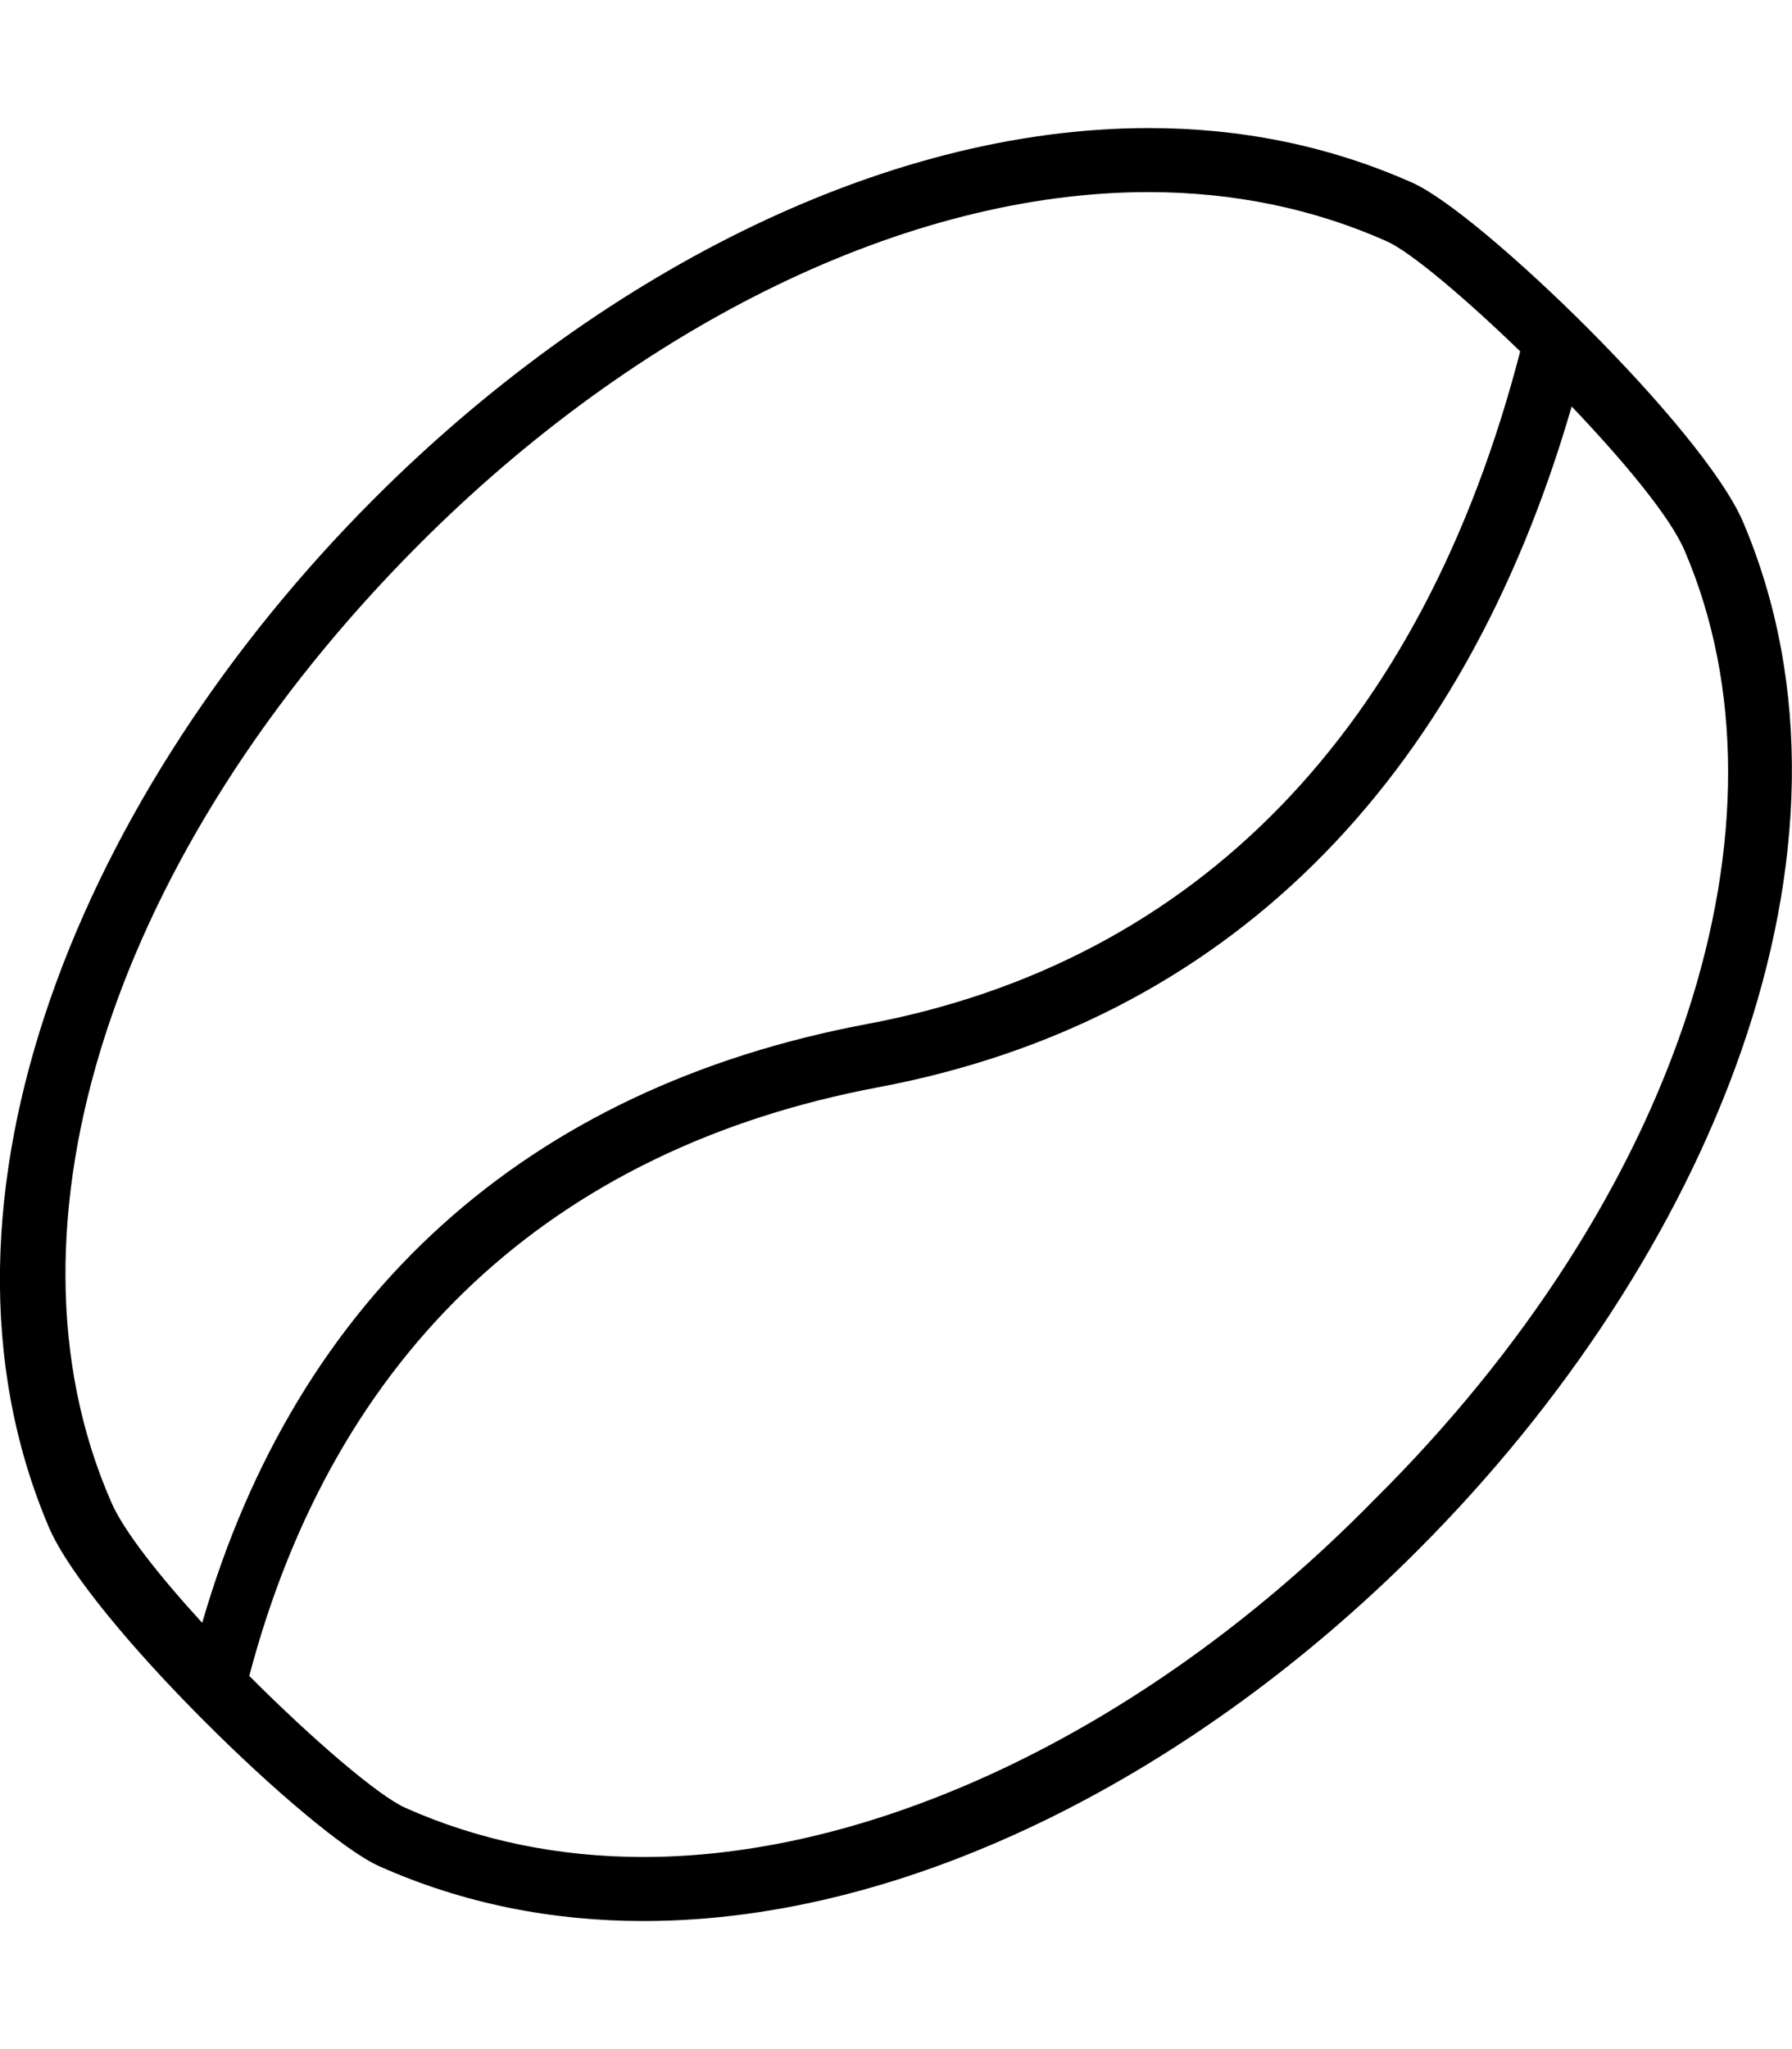
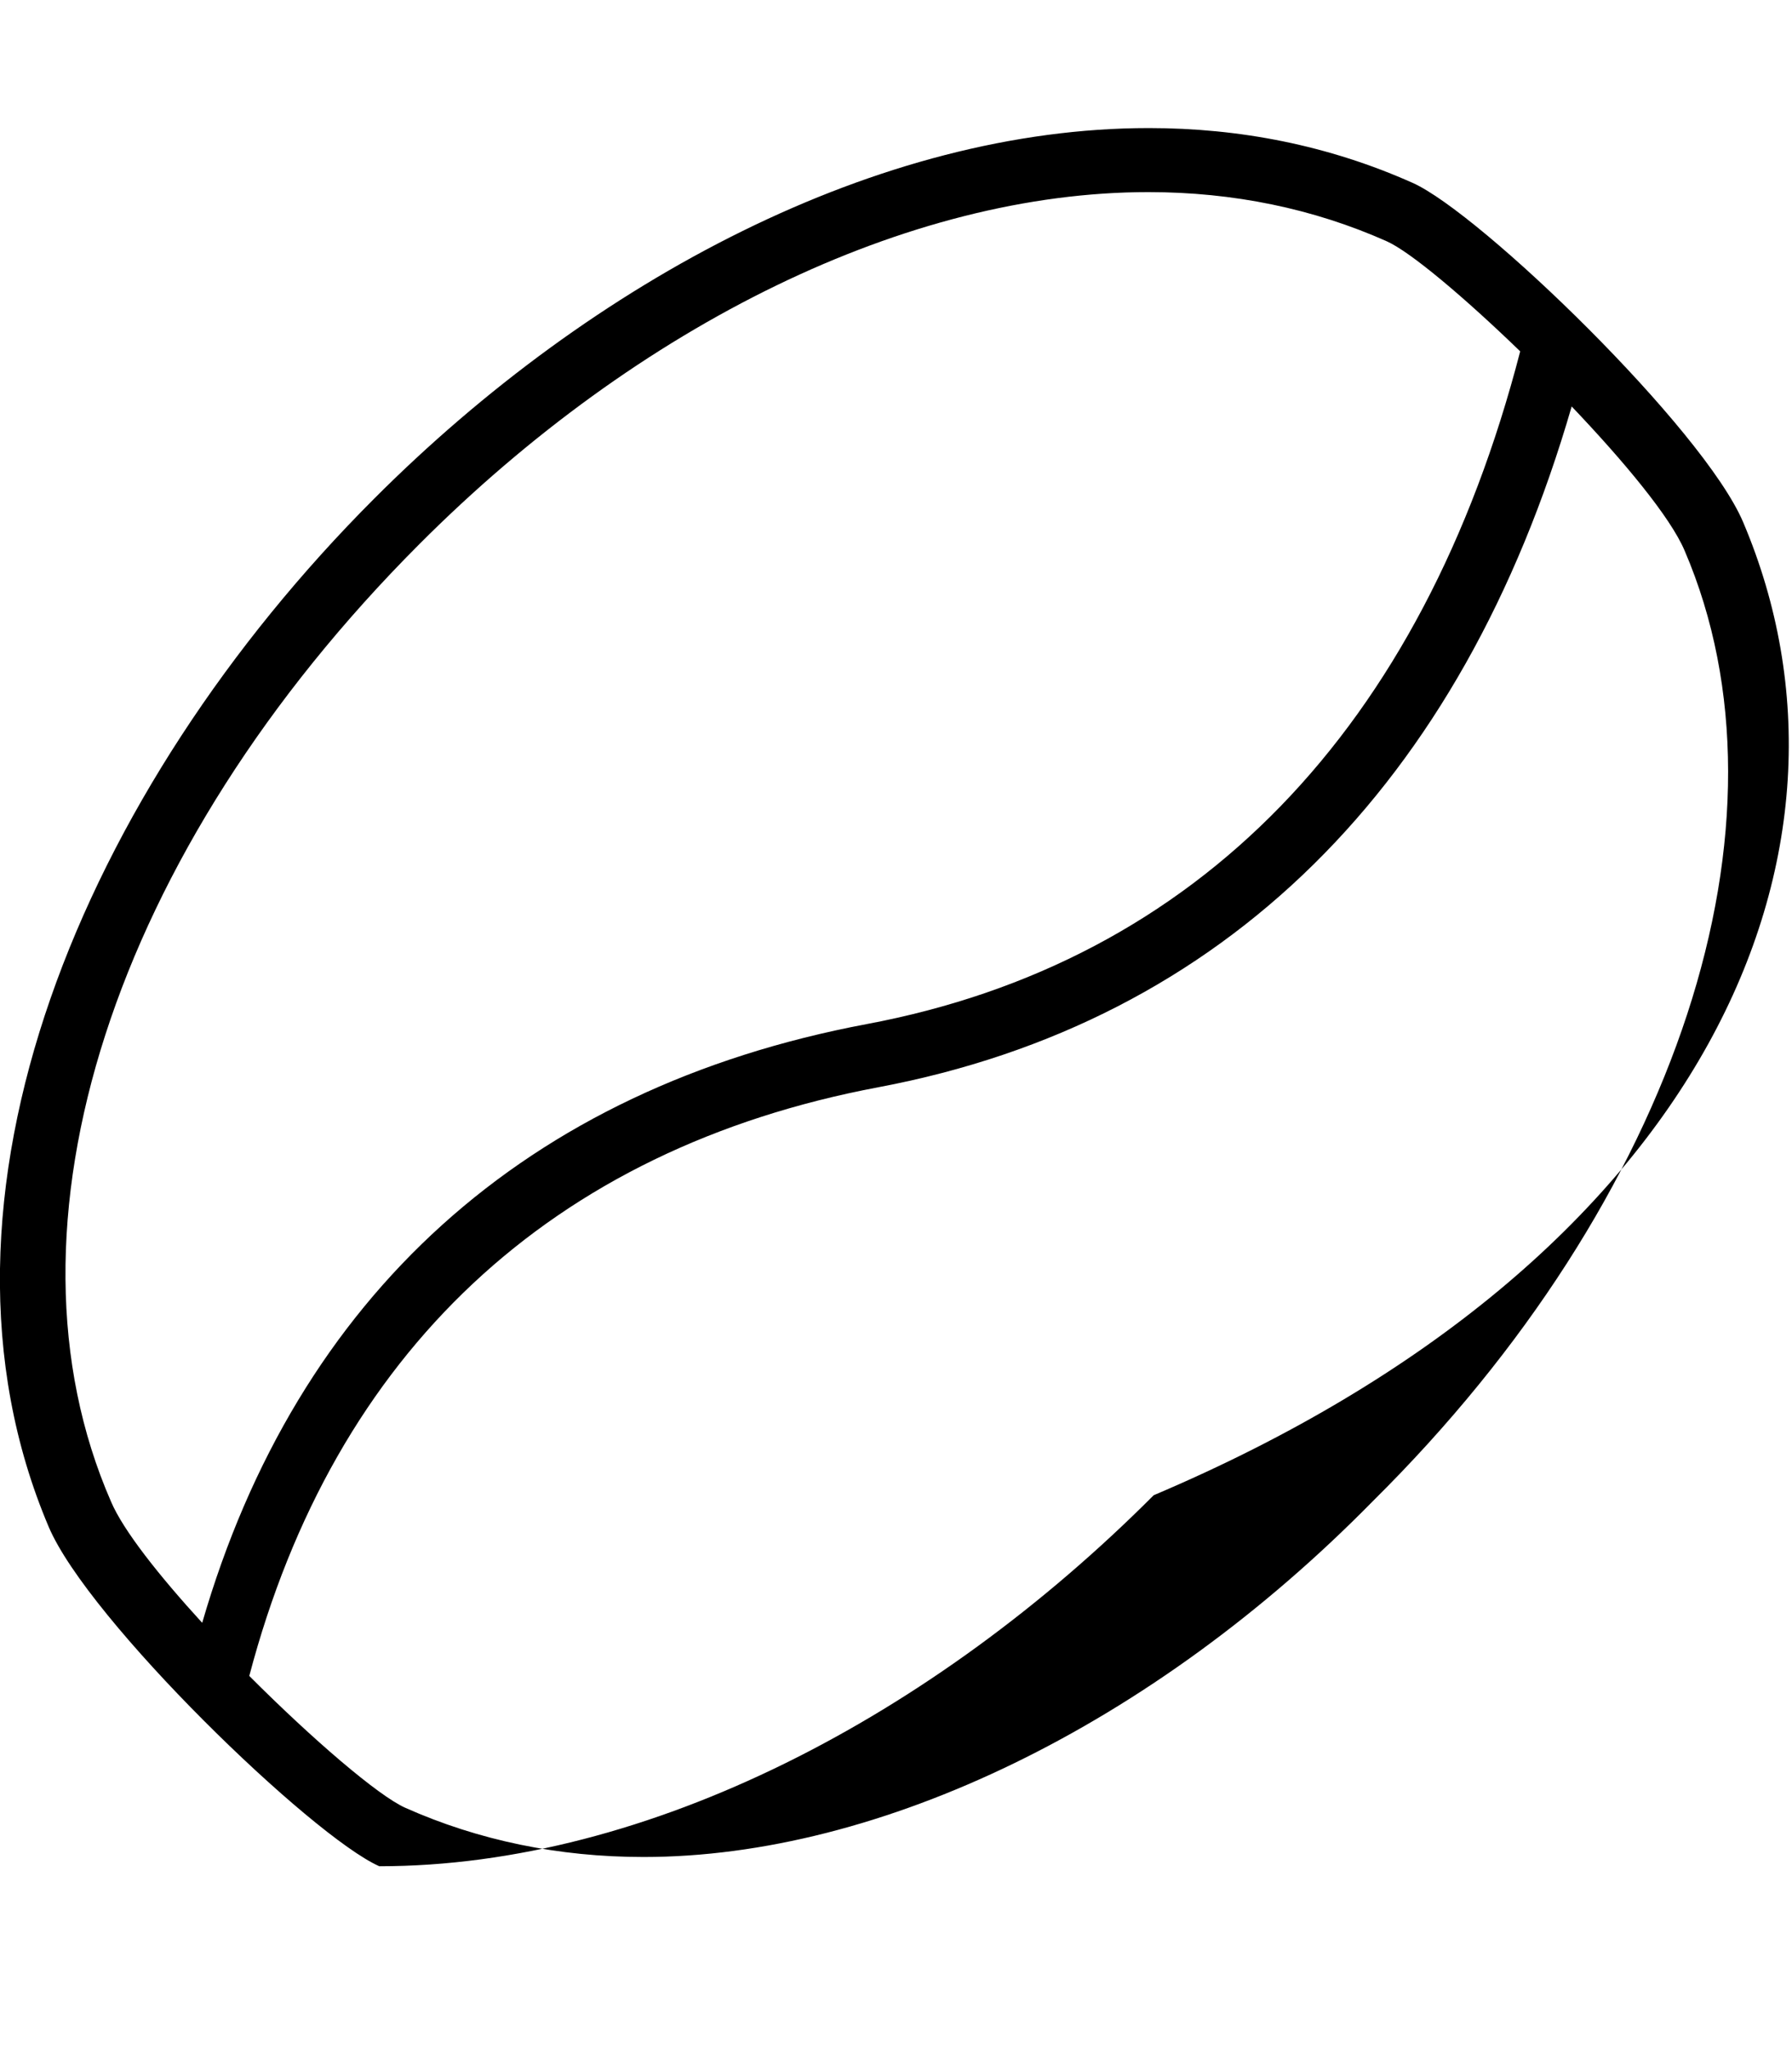
<svg xmlns="http://www.w3.org/2000/svg" viewBox="0 0 448 512">
-   <path d="M435.8 130.5c-9.9-23.33-65.71-77.27-82.65-84.81C332.1 36.3 309.9 32 287.2 32C219.8 32 148.4 69.66 93.44 124.7c-72.35 72.44-116.1 174.8-81.27 256.8c9.9 23.33 65.7 77.27 82.65 84.81C115.9 475.7 138.1 480 160.9 480c67.34 0 138.7-37.67 193.6-92.7C426.9 314.9 470.6 212.5 435.8 130.5zM104.8 136C159.8 80.9 227.1 48 287.1 48c21.22 0 41.26 4.133 59.57 12.28c5.963 2.656 19.45 14.05 33.38 27.51c-24.43 94.32-80.72 152.6-163.4 168.1c-85.19 16.03-142.4 67.9-166.1 149.6c-10.76-11.76-19.74-23.09-22.79-30.28C-2.273 306.5 28.31 212.6 104.8 136zM343.2 375.1C288.2 431.1 220 464 160.9 464c-21.22 0-41.26-4.133-59.57-12.29c-6.77-3.014-23.2-17.12-39.01-32.95c21.29-80.76 75.45-131.7 157.3-147.1c86.52-16.31 145.9-75.58 173.3-170.1c13.1 13.75 24.7 27.68 28.24 36.04C450.3 205.5 419.7 299.4 343.2 375.1z" />
+   <path d="M435.8 130.5c-9.9-23.33-65.71-77.27-82.65-84.81C332.1 36.3 309.9 32 287.2 32C219.8 32 148.4 69.66 93.44 124.7c-72.35 72.44-116.1 174.8-81.27 256.8c9.9 23.33 65.7 77.27 82.65 84.81c67.34 0 138.7-37.67 193.6-92.7C426.9 314.9 470.6 212.5 435.8 130.5zM104.8 136C159.8 80.9 227.1 48 287.1 48c21.22 0 41.26 4.133 59.57 12.28c5.963 2.656 19.45 14.05 33.38 27.51c-24.43 94.32-80.72 152.6-163.4 168.1c-85.19 16.03-142.4 67.9-166.1 149.6c-10.76-11.76-19.74-23.09-22.79-30.28C-2.273 306.5 28.31 212.6 104.8 136zM343.2 375.1C288.2 431.1 220 464 160.9 464c-21.22 0-41.26-4.133-59.57-12.29c-6.77-3.014-23.2-17.12-39.01-32.95c21.29-80.76 75.45-131.7 157.3-147.1c86.52-16.31 145.9-75.58 173.3-170.1c13.1 13.75 24.7 27.68 28.24 36.04C450.3 205.5 419.7 299.4 343.2 375.1z" />
</svg>